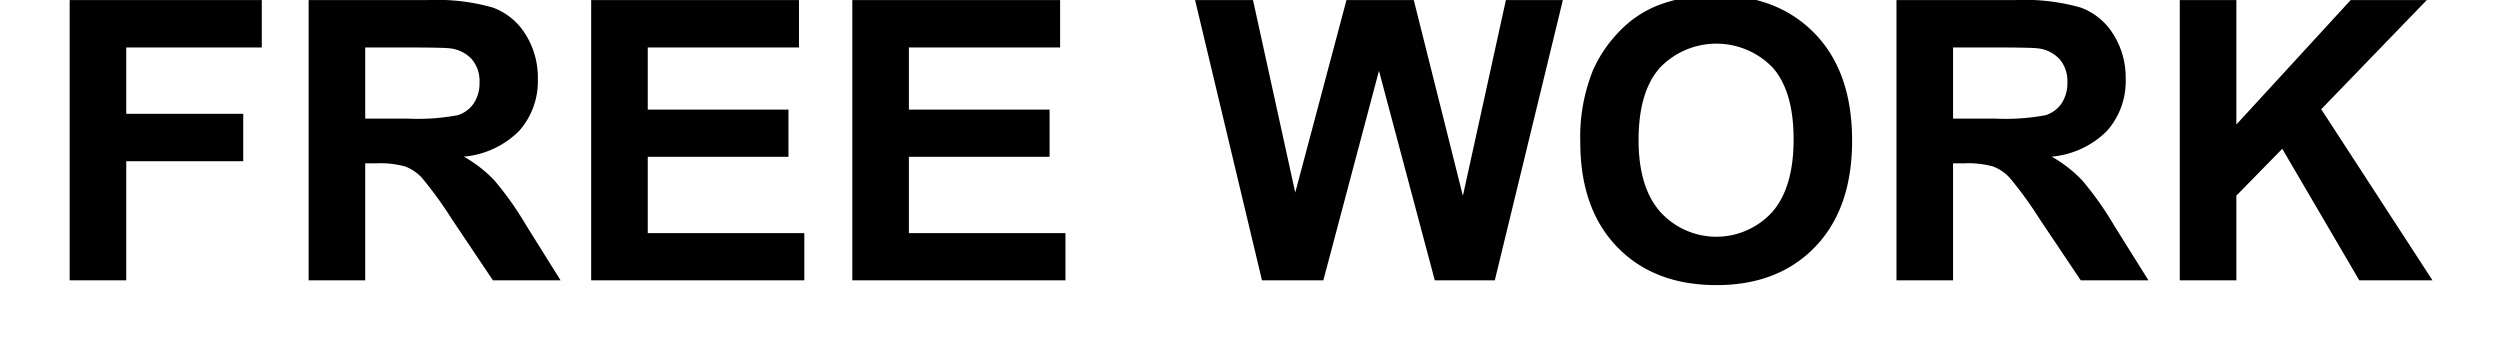
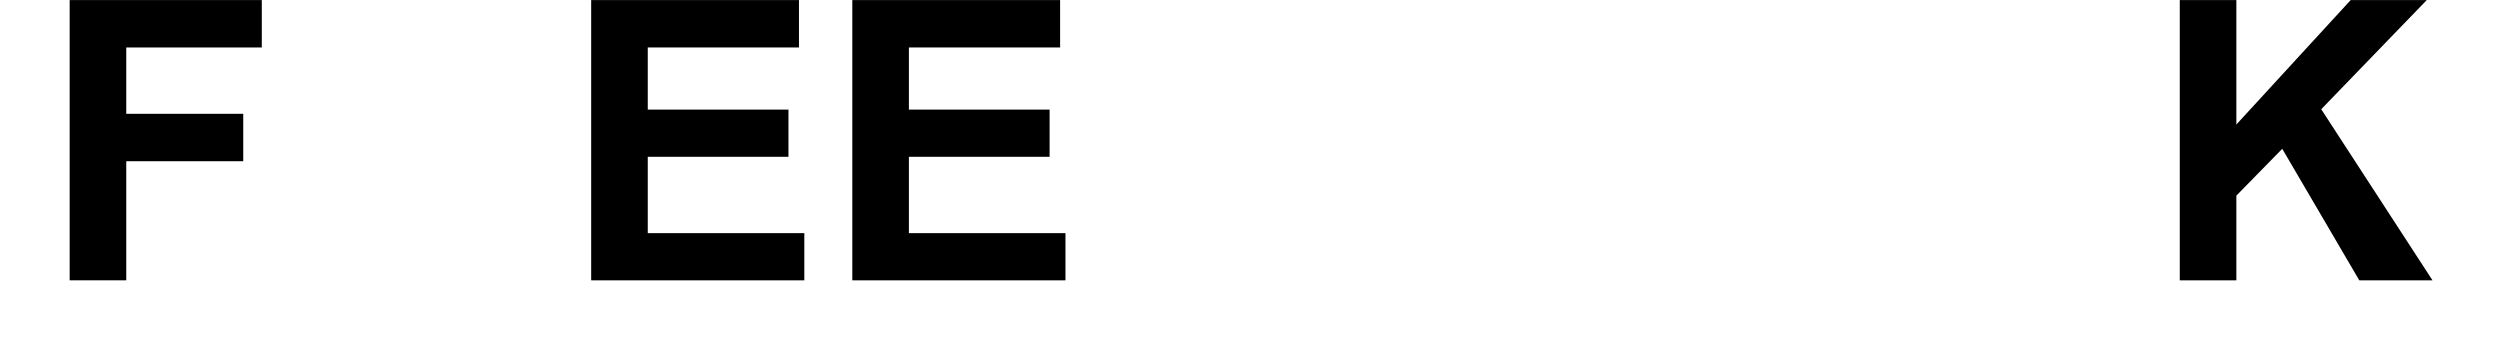
<svg xmlns="http://www.w3.org/2000/svg" id="Ebene_1" data-name="Ebene 1" width="108.126mm" height="14.561mm" viewBox="0 0 306.5 41.276">
  <title>FREE WORK</title>
  <path d="M8.539,34.367V.008H32.094v5.812H15.477v8.133H29.82v5.812H15.477V34.367Z" />
-   <path d="M37.836,34.367V.008H52.438a24.992,24.992,0,0,1,8.004.926,7.896,7.896,0,0,1,3.996,3.293,9.898,9.898,0,0,1,1.5,5.414,9.172,9.172,0,0,1-2.273,6.387,10.918,10.918,0,0,1-6.797,3.176A16.185,16.185,0,0,1,60.582,22.086a39.159,39.159,0,0,1,3.949,5.578l4.195,6.703H60.43l-5.016-7.477A48.499,48.499,0,0,0,51.758,21.84a5.324,5.324,0,0,0-2.086-1.43,11.434,11.434,0,0,0-3.492-.387H44.773V34.367Zm6.938-19.828h5.133a26.506,26.506,0,0,0,6.234-.422,3.736,3.736,0,0,0,1.945-1.453,4.474,4.474,0,0,0,.703-2.578,4.12,4.12,0,0,0-.926-2.801A4.248,4.248,0,0,0,55.25,5.938q-.844-.117-5.062-.117H44.773Z" />
  <path d="M72.477,34.367V.008H97.953v5.812H79.414V13.438h17.25v5.789h-17.25v9.352H98.609v5.789Z" />
  <path d="M104.492,34.367V.008h25.477v5.812H111.43V13.438h17.25v5.789h-17.25v9.352H130.625v5.789Z" />
-   <path d="M154.719,34.367,146.516.008h7.102l5.18,23.602L165.078.008h8.25l6.023,24,5.273-24h6.984l-8.344,34.359h-7.359L169.062,8.68l-6.82,25.688Z" />
-   <path d="M193.742,17.399a21.853,21.853,0,0,1,1.57-8.812,16.171,16.171,0,0,1,3.199-4.711A13.377,13.377,0,0,1,202.953.781a18.863,18.863,0,0,1,7.406-1.359q7.594,0,12.152,4.711t4.559,13.102q0,8.32-4.523,13.02t-12.094,4.699q-7.664,0-12.188-4.676T193.742,17.399Zm7.148-.234q0,5.836,2.695,8.848a9.266,9.266,0,0,0,13.652.023q2.66-2.988,2.66-8.965,0-5.906-2.59-8.812a9.595,9.595,0,0,0-13.793.035Q200.891,11.235,200.891,17.164Z" />
-   <path d="M232.508,34.367V.008h14.602a24.992,24.992,0,0,1,8.004.926,7.896,7.896,0,0,1,3.996,3.293,9.898,9.898,0,0,1,1.5,5.414,9.172,9.172,0,0,1-2.273,6.387,10.918,10.918,0,0,1-6.797,3.176,16.185,16.185,0,0,1,3.715,2.883,39.159,39.159,0,0,1,3.949,5.578l4.195,6.703h-8.297l-5.016-7.477A48.499,48.499,0,0,0,246.43,21.84a5.324,5.324,0,0,0-2.086-1.43,11.434,11.434,0,0,0-3.492-.387h-1.406V34.367Zm6.938-19.828h5.133a26.506,26.506,0,0,0,6.234-.422,3.736,3.736,0,0,0,1.945-1.453,4.474,4.474,0,0,0,.703-2.578,4.12,4.12,0,0,0-.926-2.801,4.248,4.248,0,0,0-2.613-1.348q-.844-.117-5.062-.117h-5.414Z" />
  <path d="M267.242,34.367V.008h6.938V15.266L288.195.008h9.328l-12.938,13.383,13.641,20.977H289.25l-9.445-16.125-5.625,5.742V34.367Z" />
</svg>